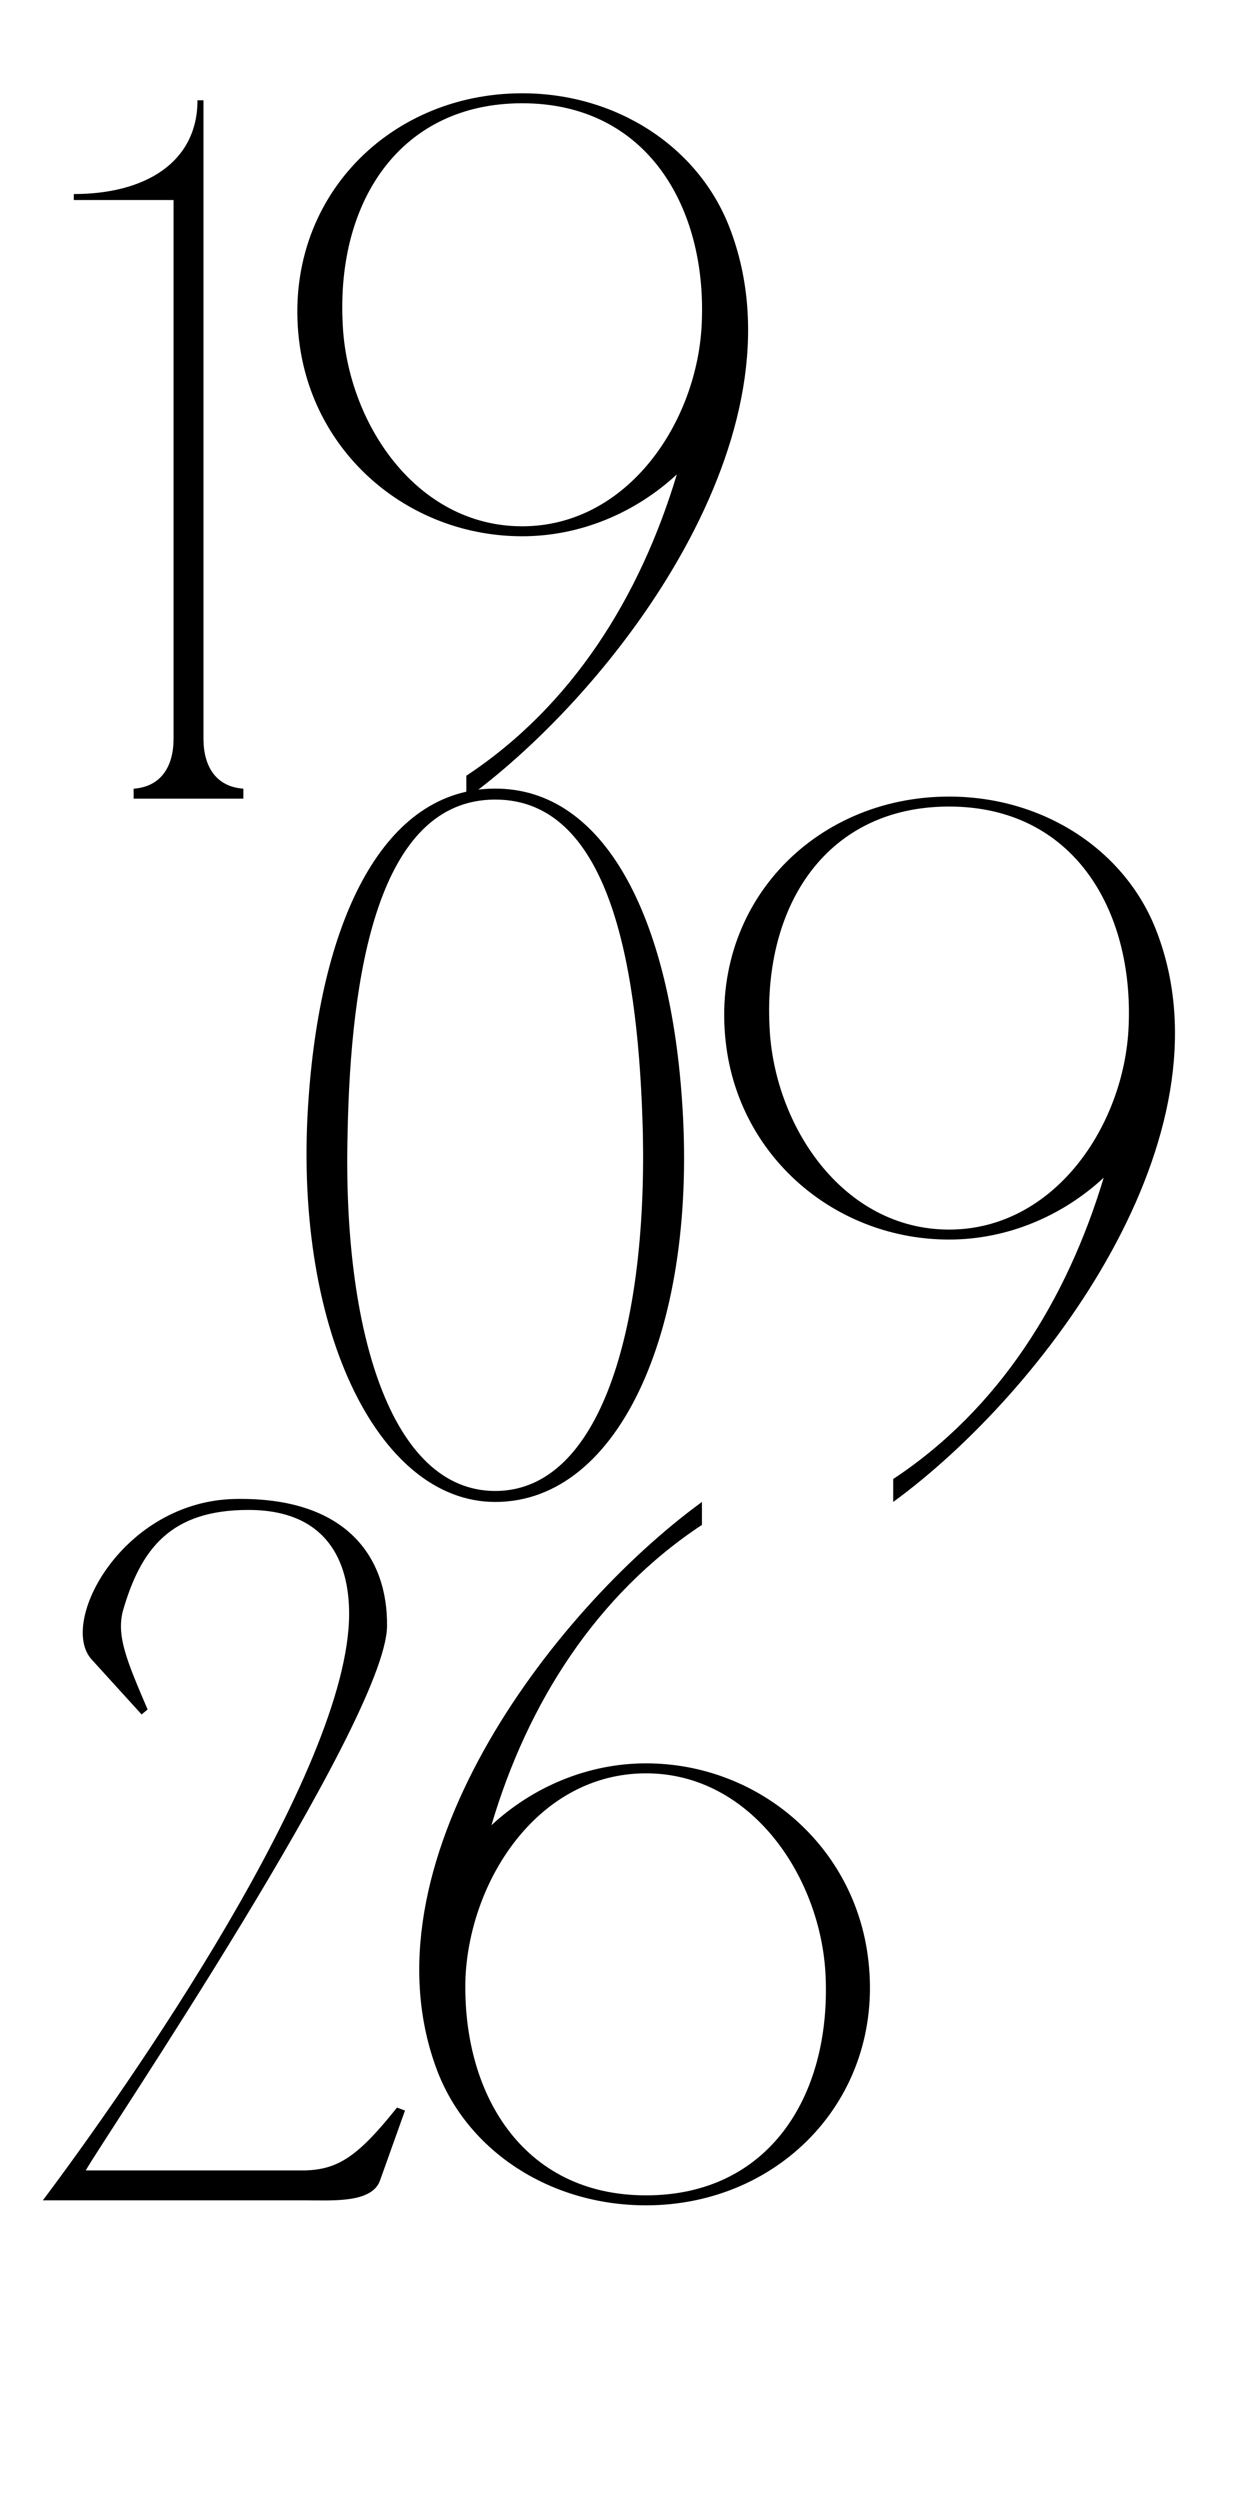
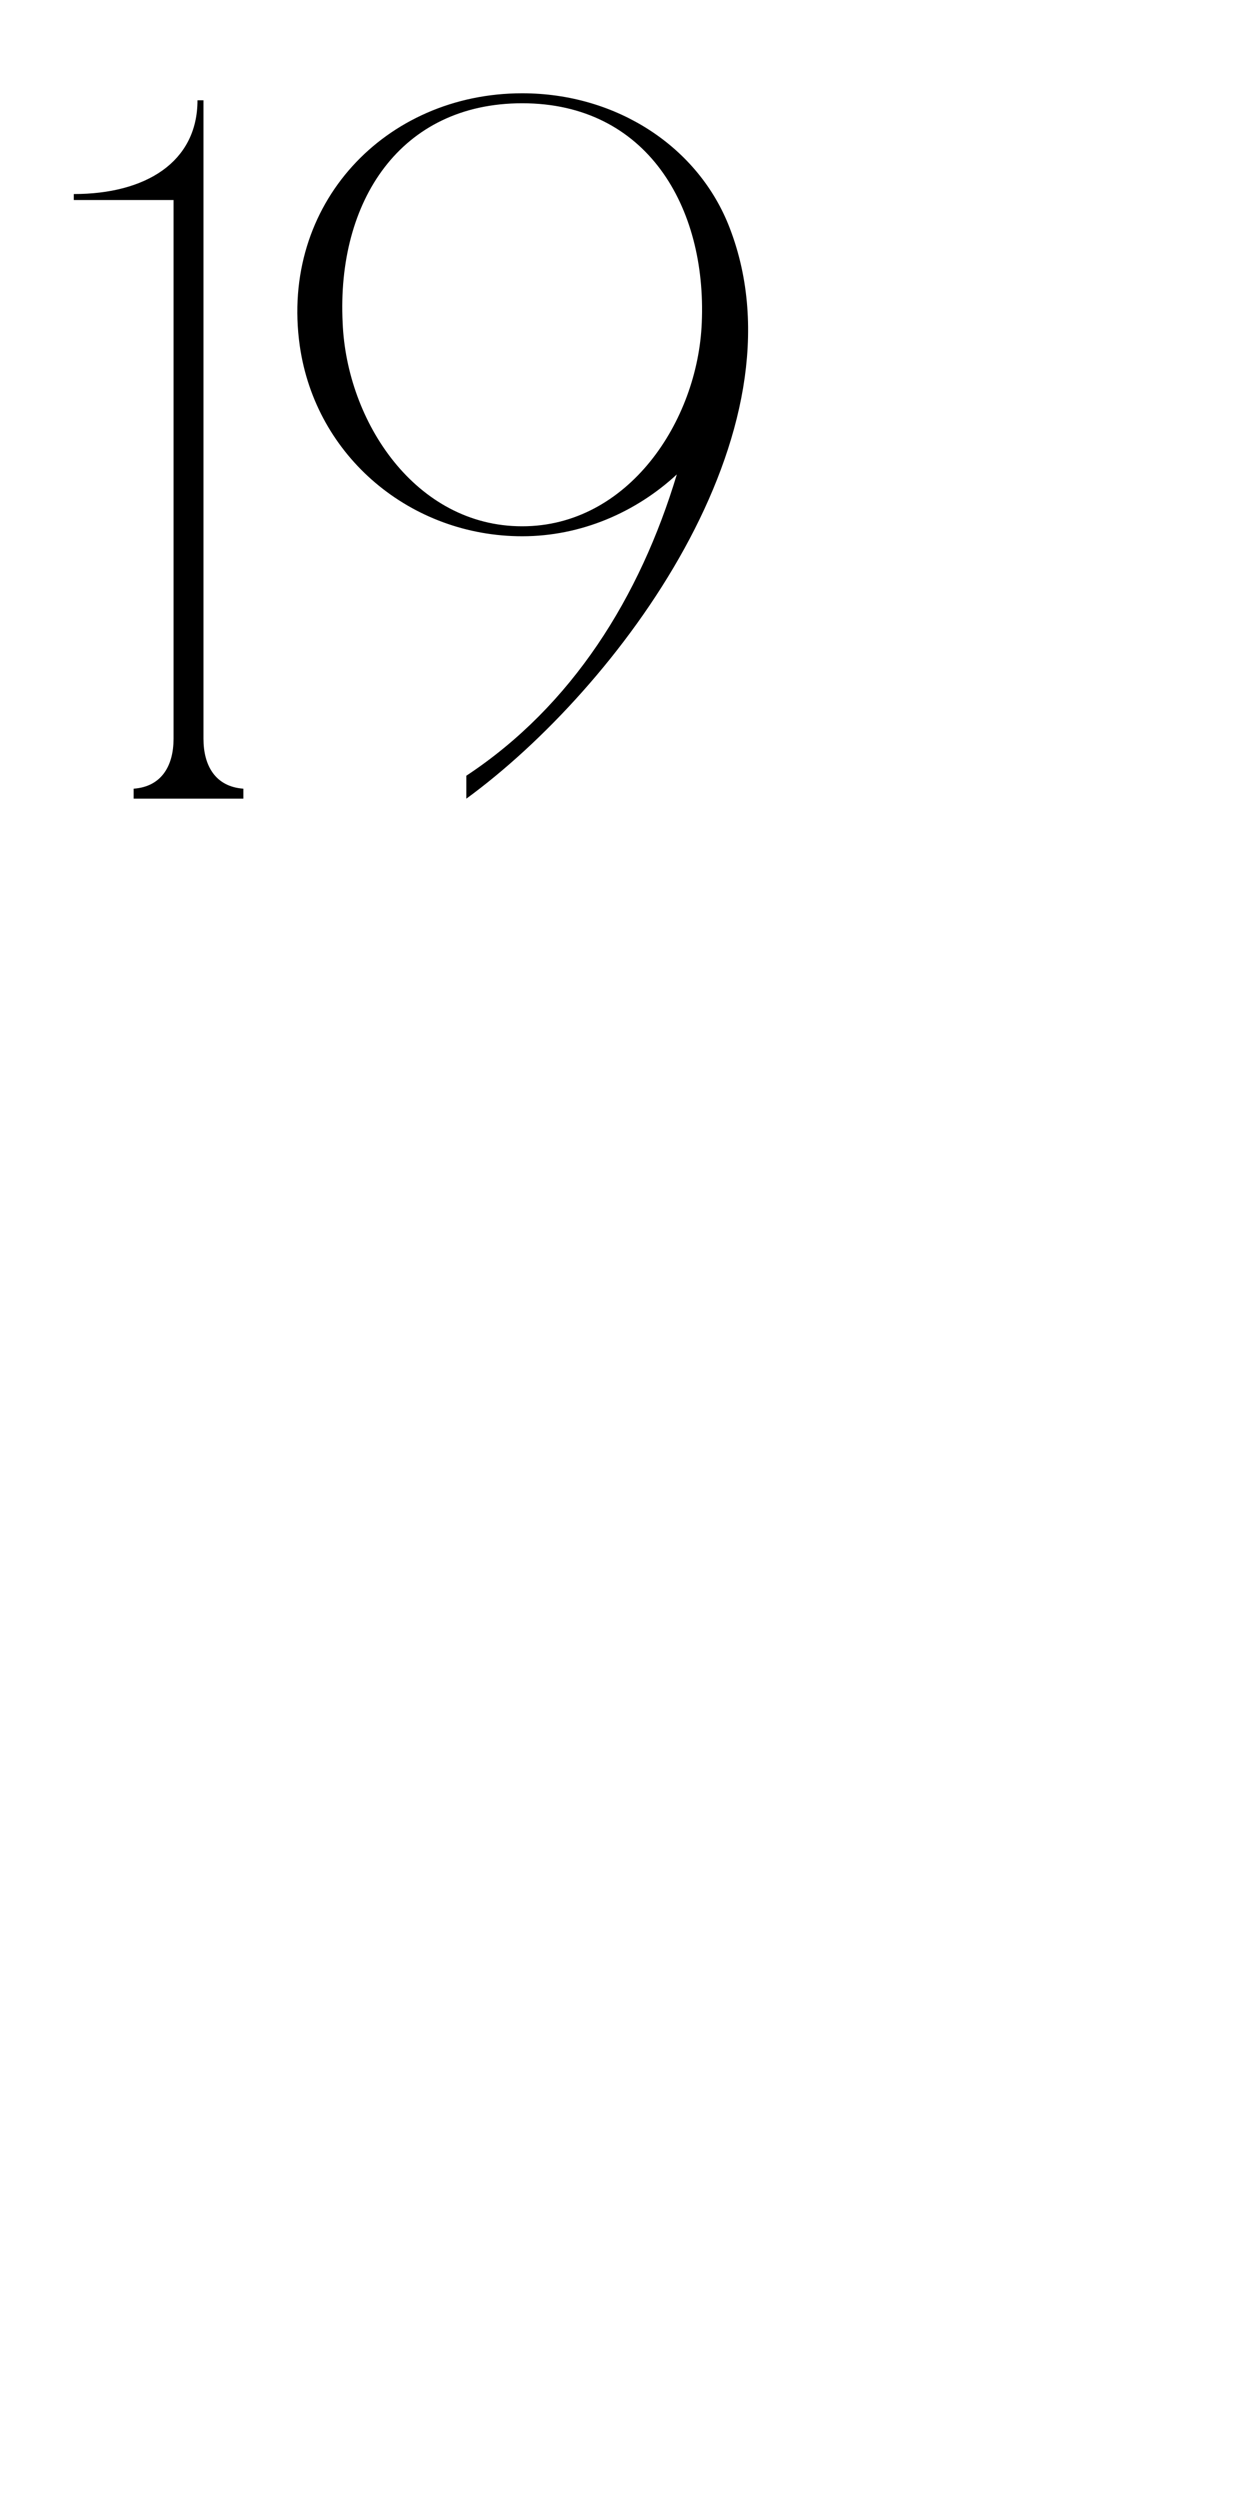
<svg xmlns="http://www.w3.org/2000/svg" width="1239" height="2506" viewBox="0 0 1239 2506" fill="none">
  <path d="M203.969 800.5H173.969V200.5H73.969V194.5C145.969 194.5 197.969 162.5 197.969 100.5H203.969V800.5ZM133.969 800.5V790.5C161.969 788.5 173.969 767.5 173.969 740.5L183.969 800.5H133.969ZM243.969 790.5V800.5H193.969L203.969 740.5C203.969 767.5 215.969 788.5 243.969 790.5ZM523.477 537.5C412.477 537.5 316.477 458.5 300.477 346.5C280.477 204.5 386.477 93.5 523.477 93.5C618.477 93.5 700.477 147.5 731.477 228.5C810.477 433.5 619.477 689.5 467.477 800.5V777.5C573.477 707.5 641.477 598.5 678.477 475.5C637.477 513.5 582.477 537.5 523.477 537.5ZM523.477 103.5C401.477 103.5 337.477 201.5 343.477 323.5C347.477 422.5 416.477 527.5 523.477 527.5C629.477 527.5 699.477 422.5 703.477 323.5C708.477 207.5 648.477 103.5 523.477 103.5Z" fill="black" />
-   <path d="M496.43 790.41C606.43 790.41 670.43 919.41 683.43 1099.41C700.43 1327.41 622.43 1505.41 496.43 1505.41C377.43 1505.41 292.43 1327.41 309.43 1099.41C322.43 919.41 385.43 790.41 496.43 790.41ZM496.43 1494.41C601.43 1494.41 648.43 1332.41 644.43 1136.41C640.43 977.41 614.43 801.41 496.43 801.41C378.43 801.41 351.43 977.41 348.43 1136.41C343.43 1332.41 391.43 1494.41 496.43 1494.41ZM951.375 1242.41C840.375 1242.41 744.375 1163.41 728.375 1051.41C708.375 909.41 814.375 798.41 951.375 798.41C1046.38 798.41 1128.38 852.41 1159.38 933.41C1238.38 1138.41 1047.38 1394.41 895.375 1505.41V1482.41C1001.38 1412.41 1069.38 1303.41 1106.38 1180.41C1065.38 1218.41 1010.38 1242.41 951.375 1242.41ZM951.375 808.41C829.375 808.41 765.375 906.41 771.375 1028.41C775.375 1127.41 844.375 1232.41 951.375 1232.41C1057.38 1232.41 1127.38 1127.41 1131.38 1028.41C1136.38 912.41 1076.38 808.41 951.375 808.41Z" fill="black" />
-   <path d="M235.969 1502.41C347.969 1500.41 388.969 1561.41 387.969 1630.41C385.969 1726.41 101.969 2146.41 85.969 2175.41H305.969C338.969 2174.41 358.969 2161.41 397.969 2112.41L405.969 2115.41L380.969 2185.41C372.969 2208.41 332.969 2205.41 305.969 2205.41H42.969C126.969 2093.41 349.969 1775.41 349.969 1617.41C349.969 1565.41 327.969 1513.41 248.969 1513.41C170.969 1513.41 140.969 1552.41 122.969 1615.41C116.969 1640.41 126.969 1664.41 147.969 1713.41L141.969 1718.41L91.969 1663.41C57.969 1626.41 122.969 1504.41 235.969 1502.41ZM647.641 1767.41C757.641 1767.41 853.641 1846.41 869.641 1958.41C889.641 2099.41 783.641 2210.41 647.641 2210.41C551.641 2210.41 469.641 2156.41 438.641 2076.41C359.641 1870.41 551.641 1616.41 703.641 1505.41V1528.41C597.641 1598.41 528.641 1707.41 492.641 1829.41C533.641 1791.41 588.641 1767.41 647.641 1767.41ZM647.641 2200.41C769.641 2200.41 832.641 2102.41 827.641 1981.41C823.641 1882.41 753.641 1777.41 647.641 1777.41C540.641 1777.41 471.641 1882.41 466.641 1981.41C462.641 2096.41 522.641 2200.41 647.641 2200.41Z" fill="black" />
</svg>